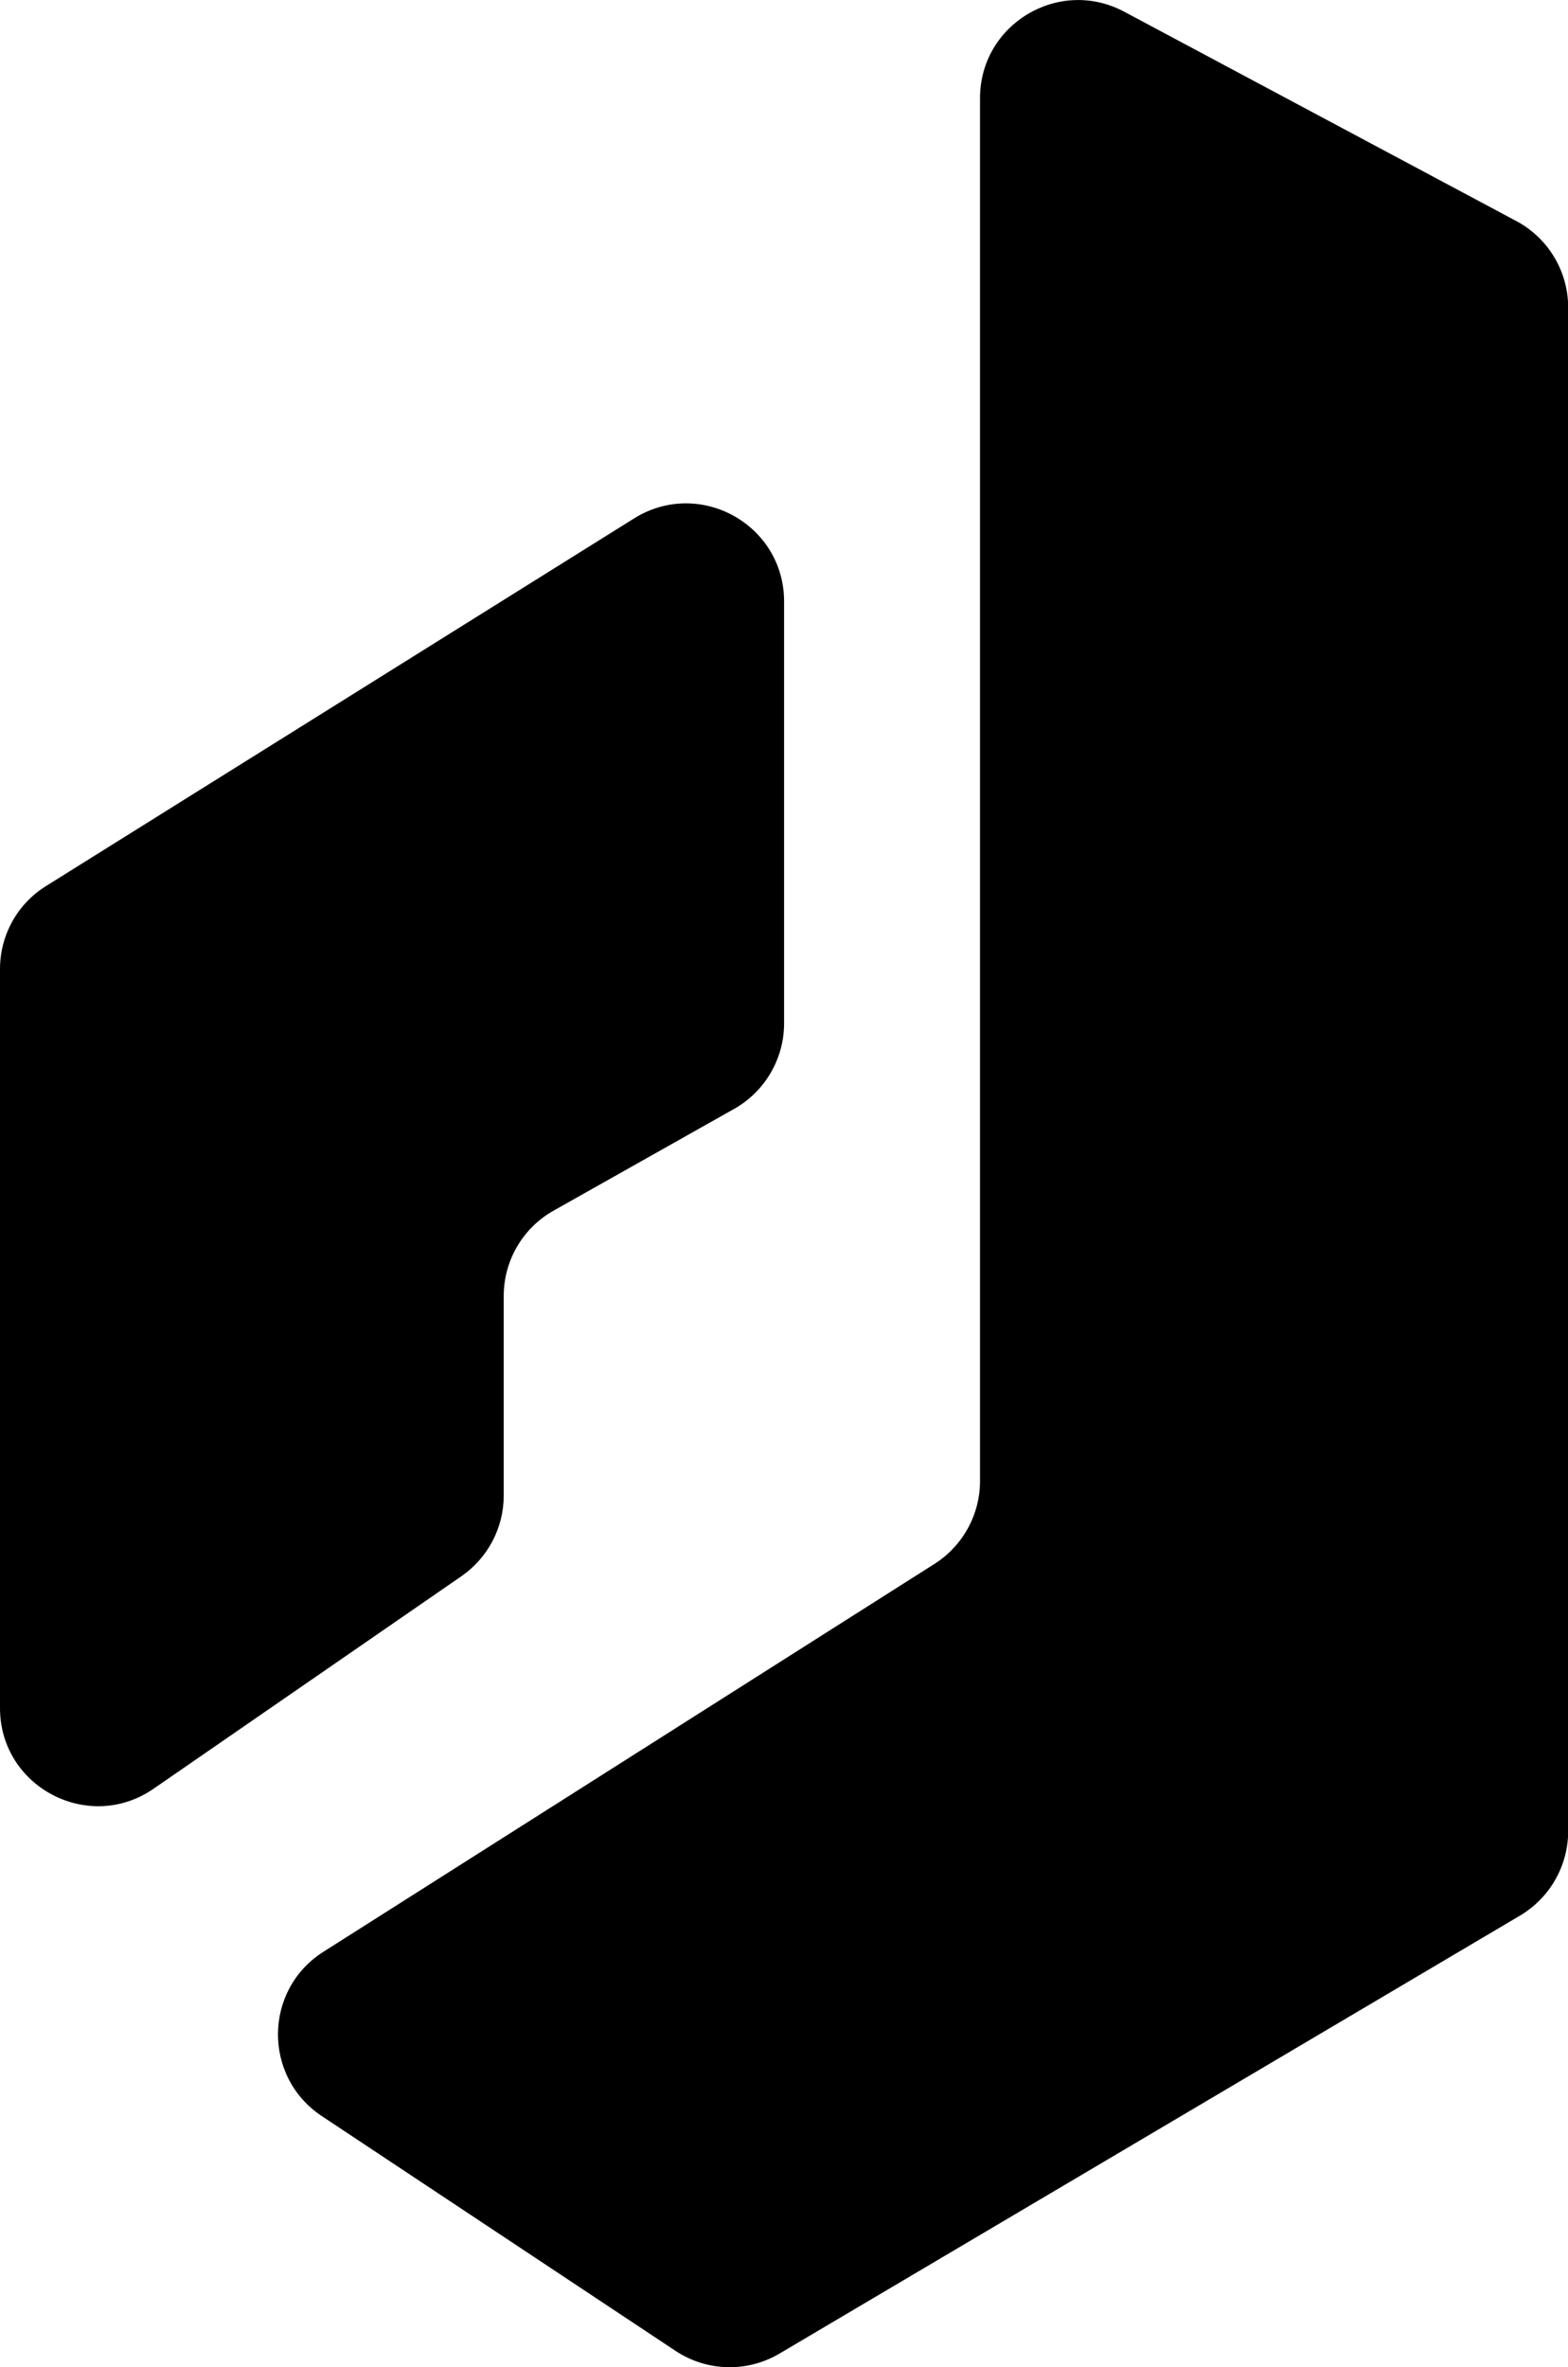
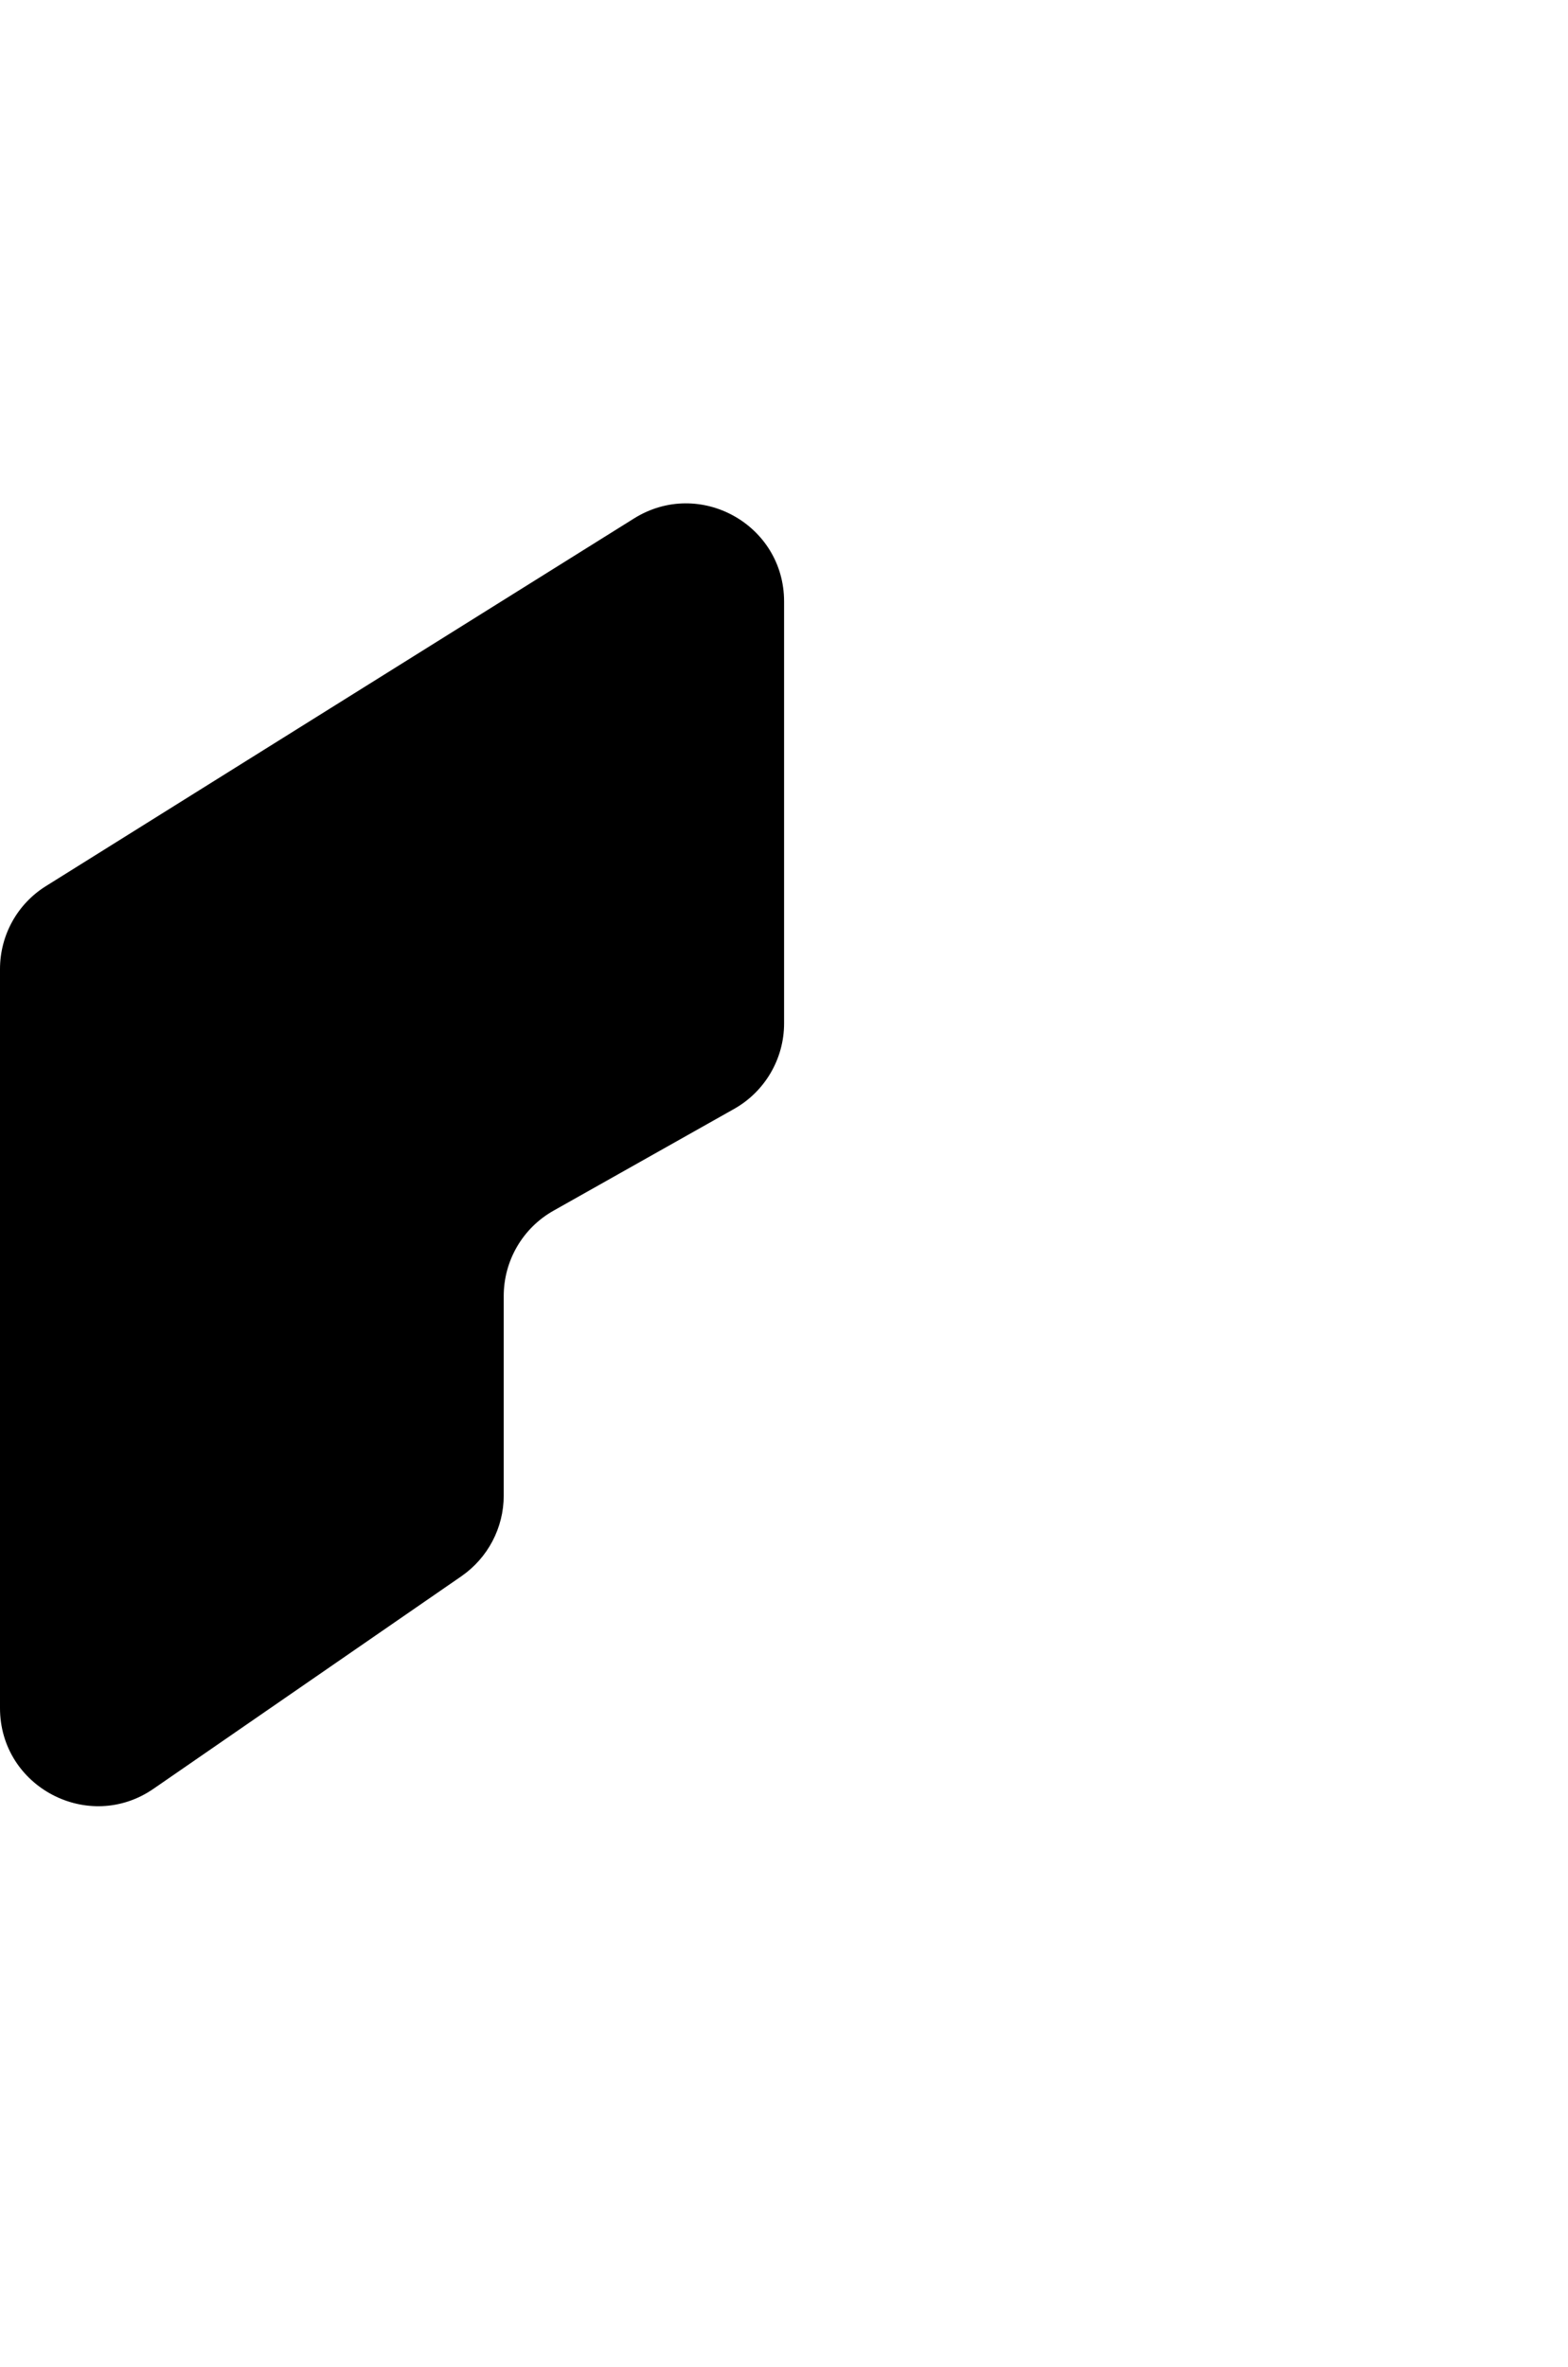
<svg xmlns="http://www.w3.org/2000/svg" id="Layer_1" width="94.91" height="143.28" viewBox="0 0 94.91 143.28">
  <defs>
    <style>.cls-1{fill:#000;stroke-width:0px;}</style>
  </defs>
-   <path class="cls-1" d="M59.32,5.94v83.71c0,2.03-1.04,3.92-2.75,5.01l-36.99,23.48c-3.63,2.3-3.68,7.57-.1,9.95l21.41,14.21c1.9,1.26,4.34,1.32,6.3.16l44.82-26.51c1.8-1.07,2.91-3.01,2.91-5.11V18.61c0-2.19-1.21-4.2-3.14-5.23L68.05.71c-3.95-2.11-8.73.75-8.73,5.23Z" />
  <path class="cls-1" d="M0,58.66v44.73c0,4.78,5.37,7.6,9.3,4.88l18.63-12.86c1.6-1.11,2.56-2.93,2.56-4.88v-12.08c0-2.14,1.15-4.12,3.02-5.17l10.93-6.16c1.86-1.05,3.02-3.03,3.02-5.17v-25.54c0-4.66-5.12-7.5-9.08-5.03L2.79,53.63C1.05,54.71,0,56.61,0,58.66Z" />
</svg>